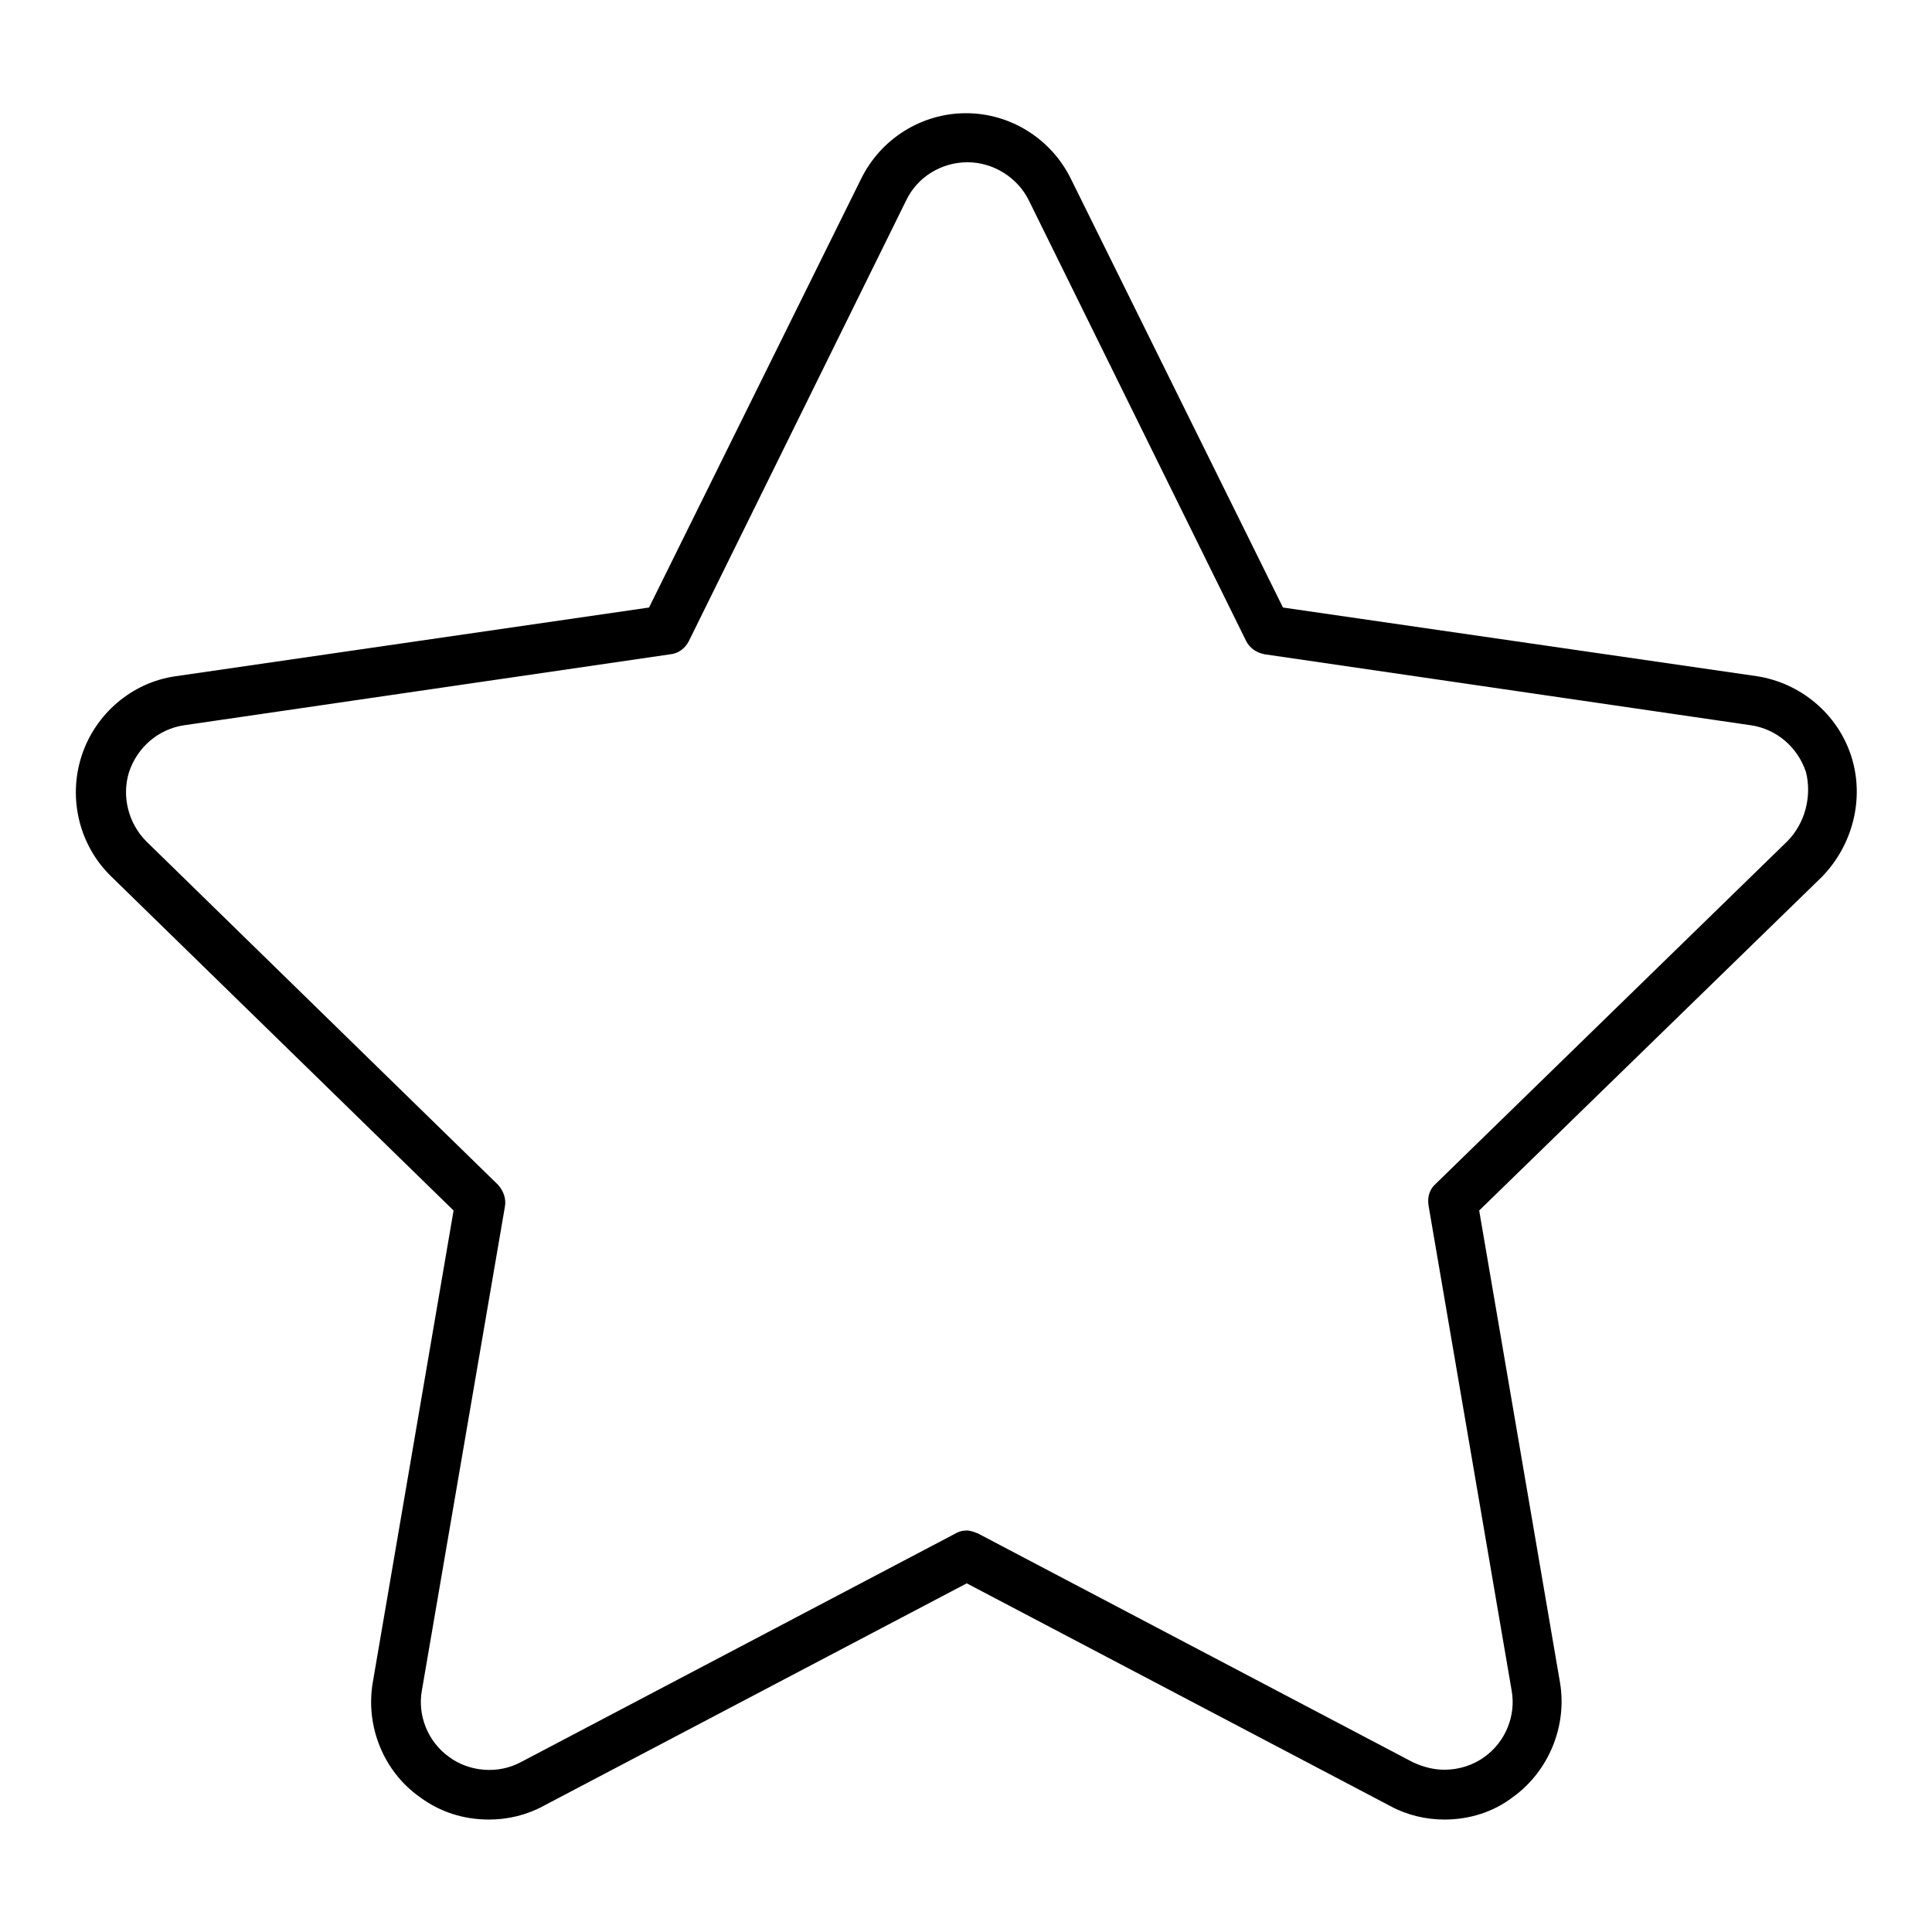
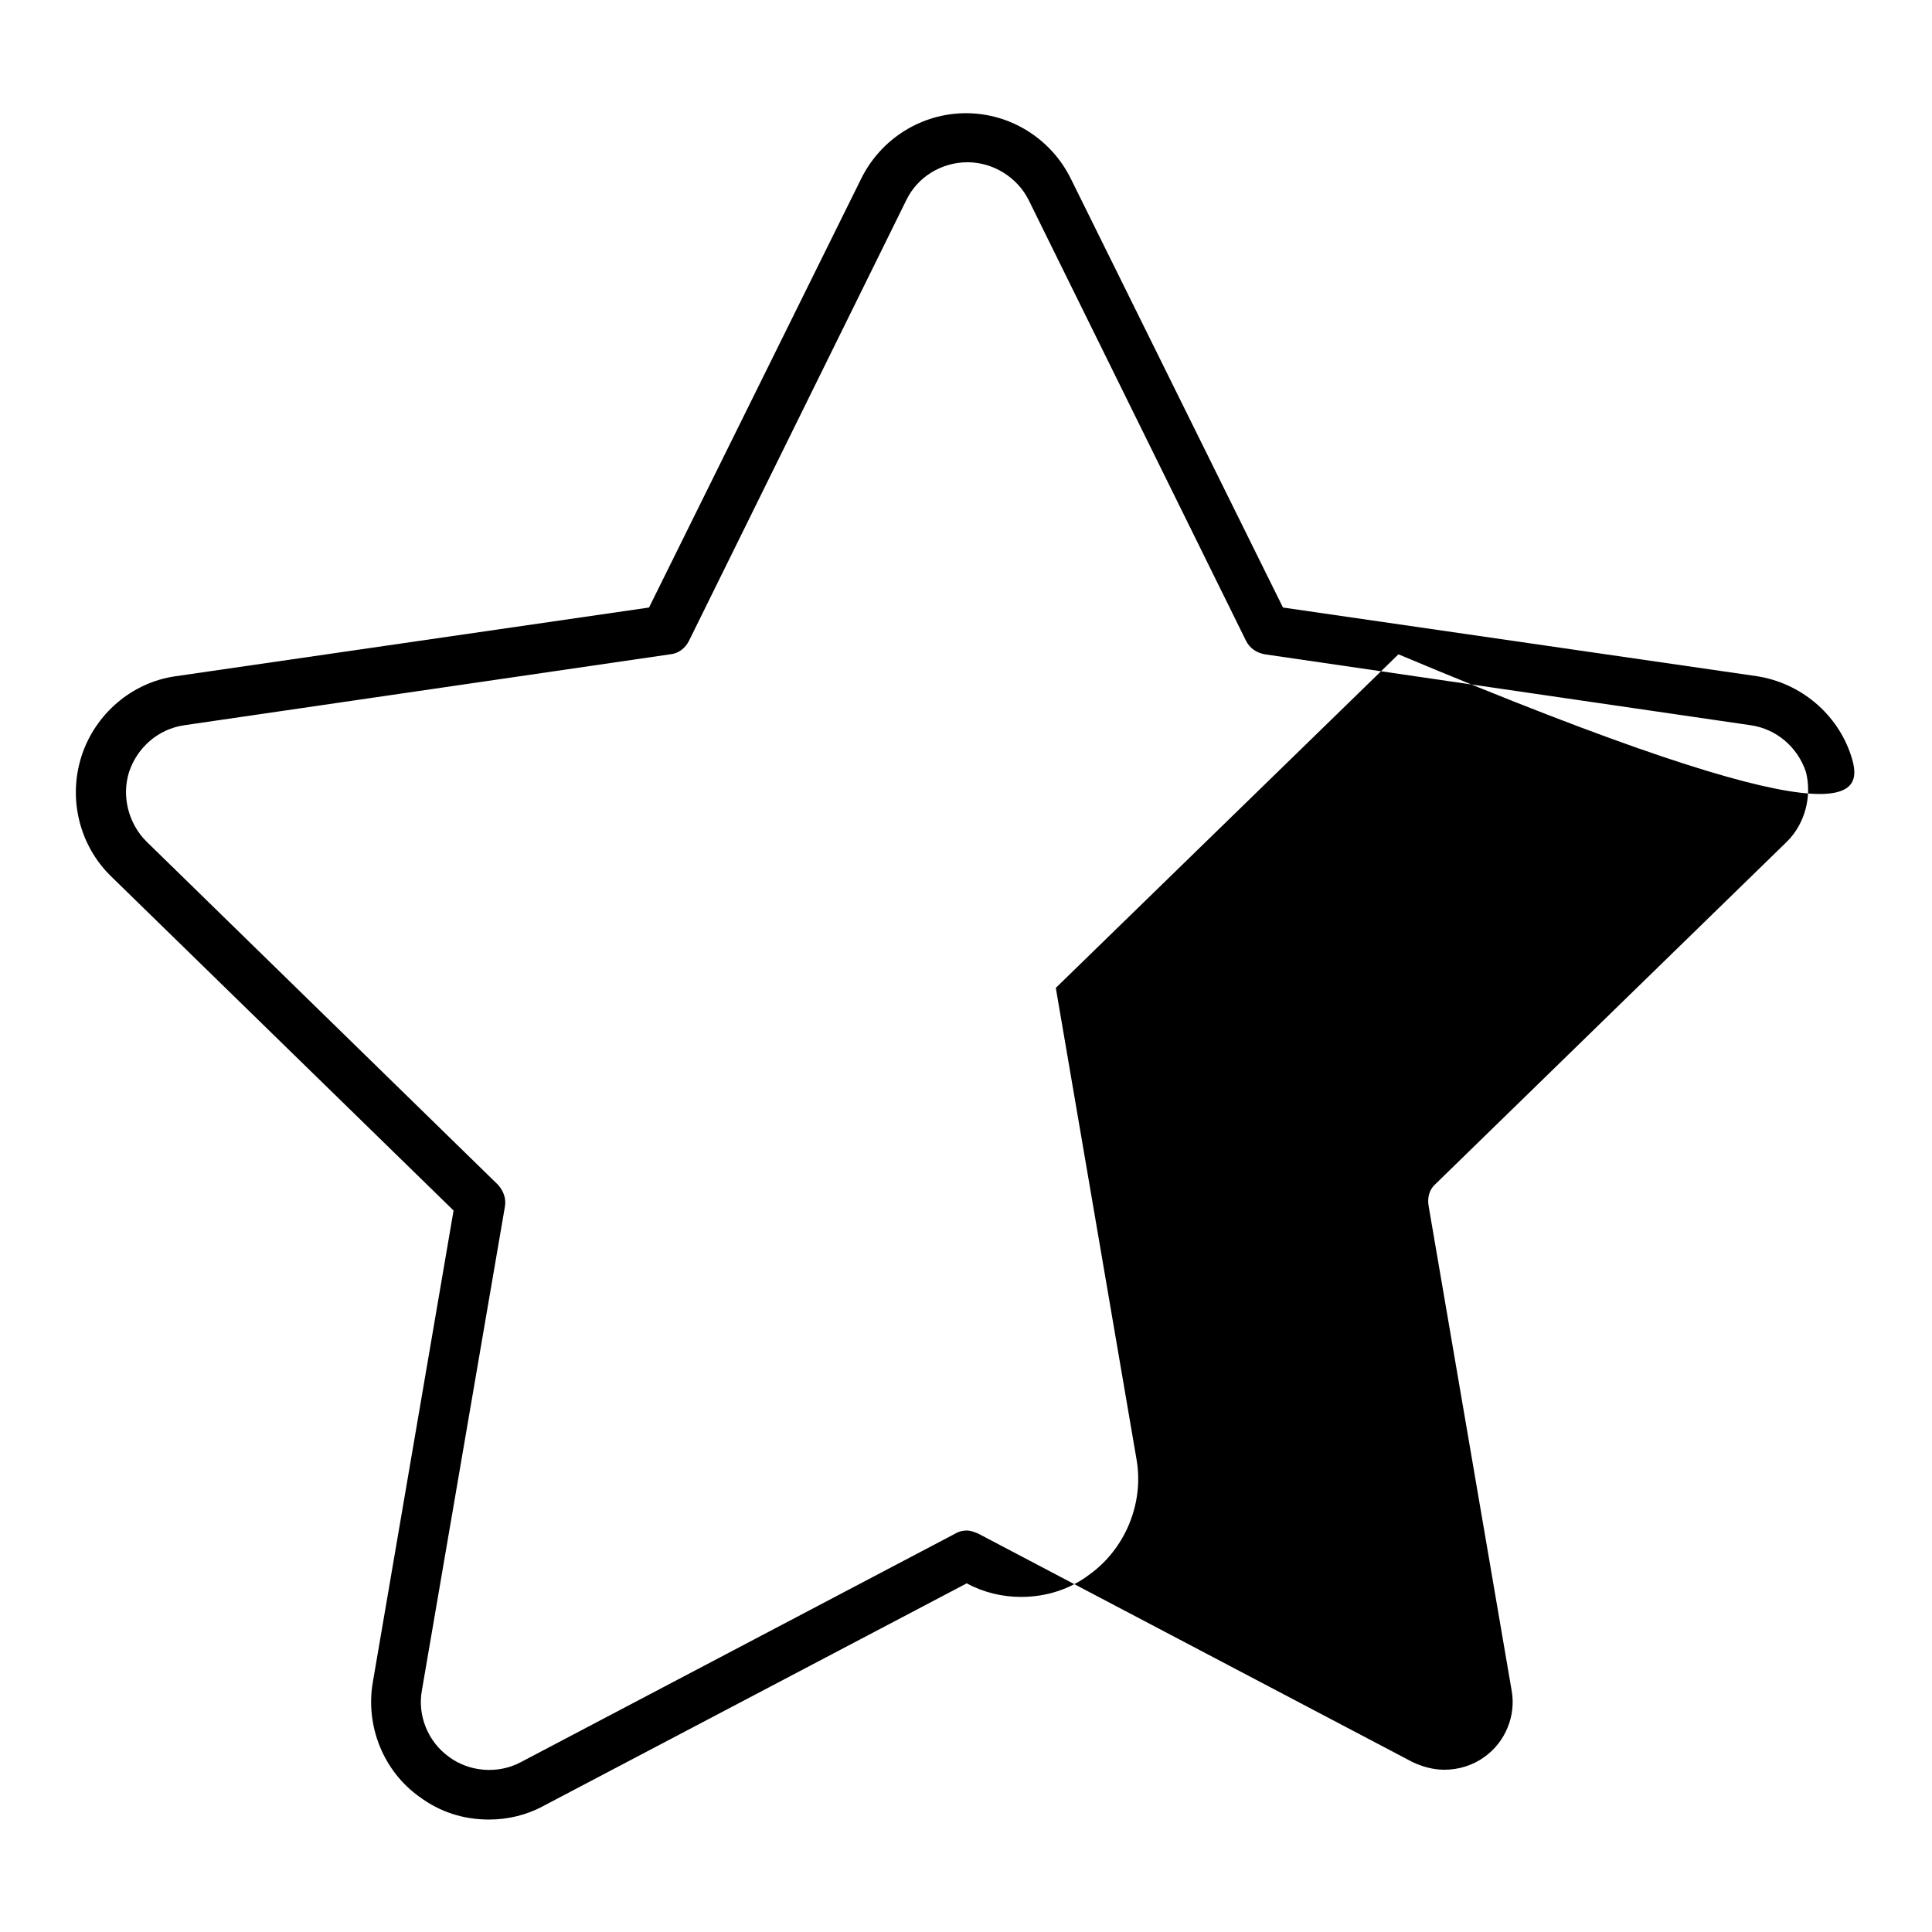
<svg xmlns="http://www.w3.org/2000/svg" version="1.1" x="0px" y="0px" viewBox="0 0 256 256" enable-background="new 0 0 256 256" xml:space="preserve">
  <g>
    <g>
      <g>
-         <path fill="#000000" d="M245.3,100.2c-1.8-5.6-6.7-9.7-12.5-10.6L170,80.5l-28.1-56.8c-2.6-5.3-8-8.7-13.9-8.7c-5.9,0-11.3,3.4-13.9,8.7L86,80.5l-62.7,9.1c-5.8,0.8-10.7,5-12.5,10.6c-1.8,5.6-0.3,11.8,3.9,15.9l45.4,44.3l-10.7,62.5c-1,5.8,1.4,11.8,6.2,15.2c2.7,2,5.8,3,9.2,3c2.5,0,5-0.6,7.2-1.8l56.1-29.5l56.1,29.5c2.2,1.2,4.7,1.8,7.2,1.8c3.3,0,6.5-1,9.1-3c4.7-3.4,7.2-9.4,6.2-15.2l-10.7-62.5l45.4-44.2C245.5,112,247.1,105.8,245.3,100.2z M236.8,111.5l-46.6,45.4c-0.8,0.7-1.1,1.8-0.9,2.9l11,64.2c0.6,3.3-0.8,6.8-3.6,8.8c-1.5,1.1-3.4,1.7-5.3,1.7c-1.5,0-2.9-0.4-4.2-1l-57.6-30.3c-0.5-0.2-1-0.4-1.5-0.4s-1,0.1-1.5,0.4l-57.6,30.3c-3,1.6-6.8,1.3-9.5-0.7c-2.8-2-4.2-5.5-3.6-8.8l11-64.1c0.2-1.1-0.2-2.1-0.9-2.9l-46.6-45.5c-2.4-2.4-3.3-6-2.3-9.2c1.1-3.3,3.9-5.7,7.3-6.2l64.4-9.4c1.1-0.1,2-0.8,2.5-1.8l28.8-58.4c1.5-3.1,4.7-5,8.1-5s6.6,2,8.1,5l28.8,58.4c0.5,1,1.4,1.6,2.5,1.8l64.4,9.4c3.4,0.5,6.2,2.9,7.3,6.2C240.1,105.5,239.2,109.1,236.8,111.5z" />
+         <path fill="#000000" d="M245.3,100.2c-1.8-5.6-6.7-9.7-12.5-10.6L170,80.5l-28.1-56.8c-2.6-5.3-8-8.7-13.9-8.7c-5.9,0-11.3,3.4-13.9,8.7L86,80.5l-62.7,9.1c-5.8,0.8-10.7,5-12.5,10.6c-1.8,5.6-0.3,11.8,3.9,15.9l45.4,44.3l-10.7,62.5c-1,5.8,1.4,11.8,6.2,15.2c2.7,2,5.8,3,9.2,3c2.5,0,5-0.6,7.2-1.8l56.1-29.5c2.2,1.2,4.7,1.8,7.2,1.8c3.3,0,6.5-1,9.1-3c4.7-3.4,7.2-9.4,6.2-15.2l-10.7-62.5l45.4-44.2C245.5,112,247.1,105.8,245.3,100.2z M236.8,111.5l-46.6,45.4c-0.8,0.7-1.1,1.8-0.9,2.9l11,64.2c0.6,3.3-0.8,6.8-3.6,8.8c-1.5,1.1-3.4,1.7-5.3,1.7c-1.5,0-2.9-0.4-4.2-1l-57.6-30.3c-0.5-0.2-1-0.4-1.5-0.4s-1,0.1-1.5,0.4l-57.6,30.3c-3,1.6-6.8,1.3-9.5-0.7c-2.8-2-4.2-5.5-3.6-8.8l11-64.1c0.2-1.1-0.2-2.1-0.9-2.9l-46.6-45.5c-2.4-2.4-3.3-6-2.3-9.2c1.1-3.3,3.9-5.7,7.3-6.2l64.4-9.4c1.1-0.1,2-0.8,2.5-1.8l28.8-58.4c1.5-3.1,4.7-5,8.1-5s6.6,2,8.1,5l28.8,58.4c0.5,1,1.4,1.6,2.5,1.8l64.4,9.4c3.4,0.5,6.2,2.9,7.3,6.2C240.1,105.5,239.2,109.1,236.8,111.5z" />
      </g>
      <g />
      <g />
      <g />
      <g />
      <g />
      <g />
      <g />
      <g />
      <g />
      <g />
      <g />
      <g />
      <g />
      <g />
      <g />
    </g>
  </g>
</svg>